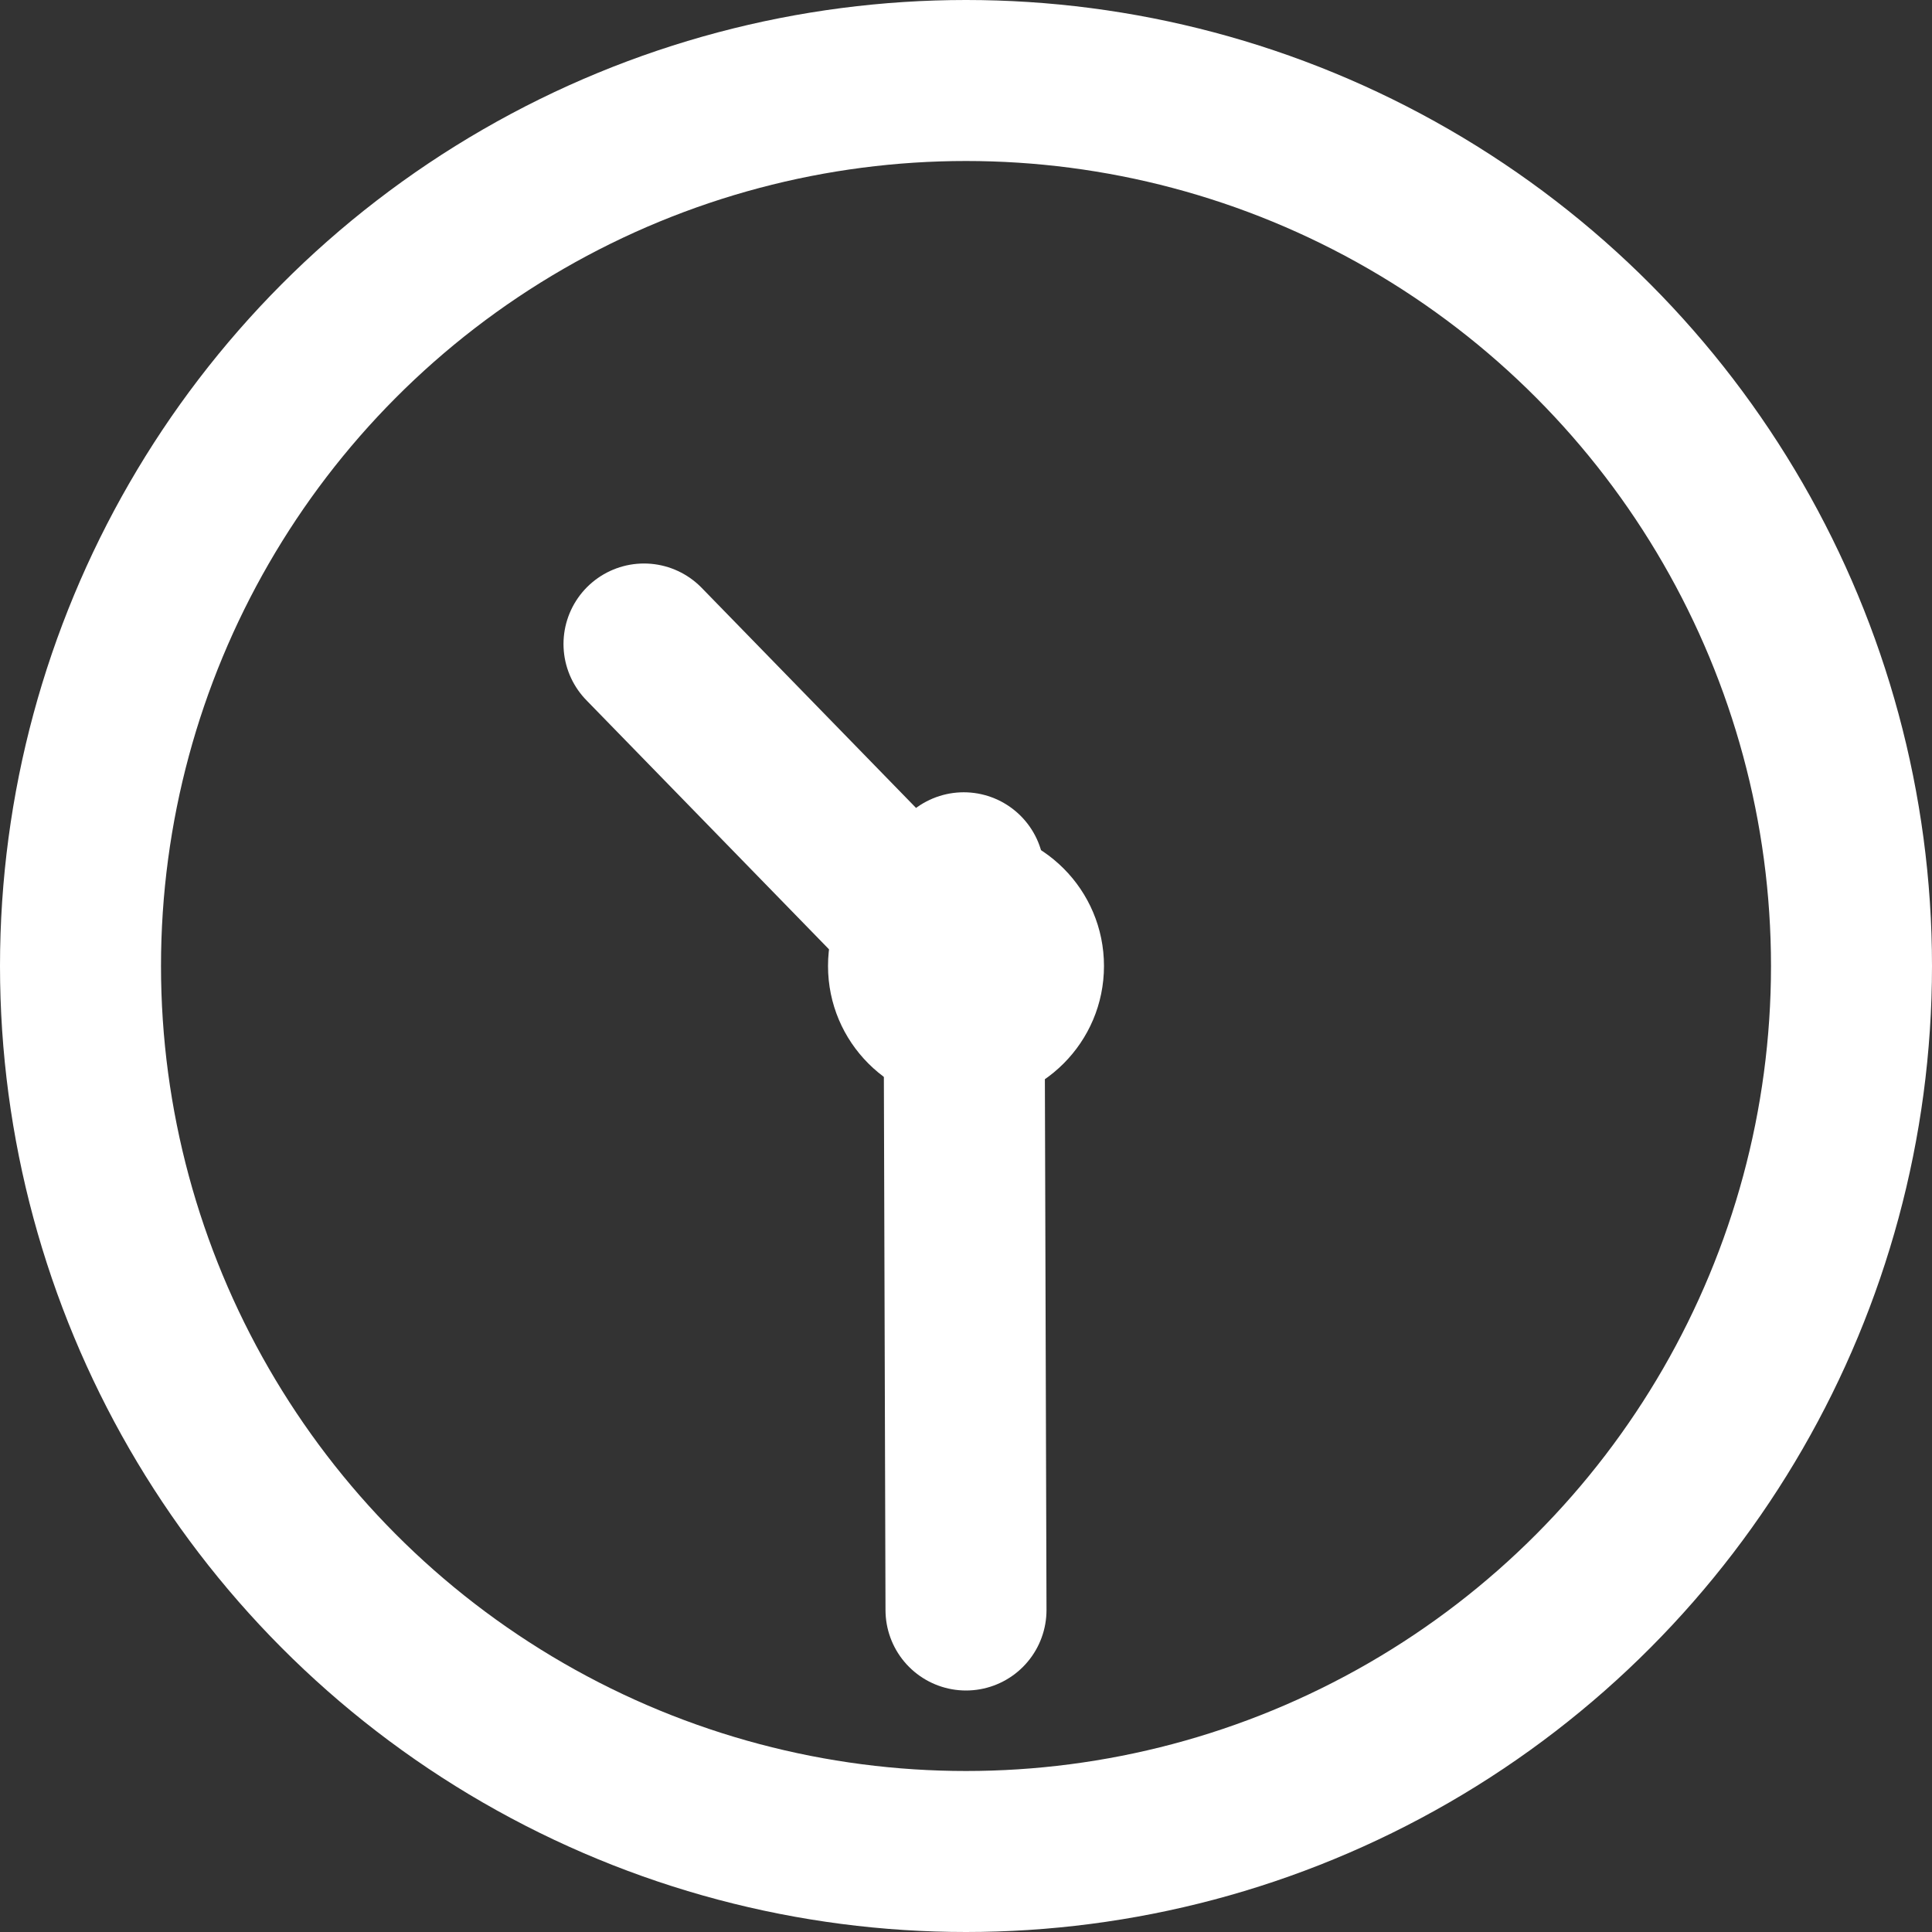
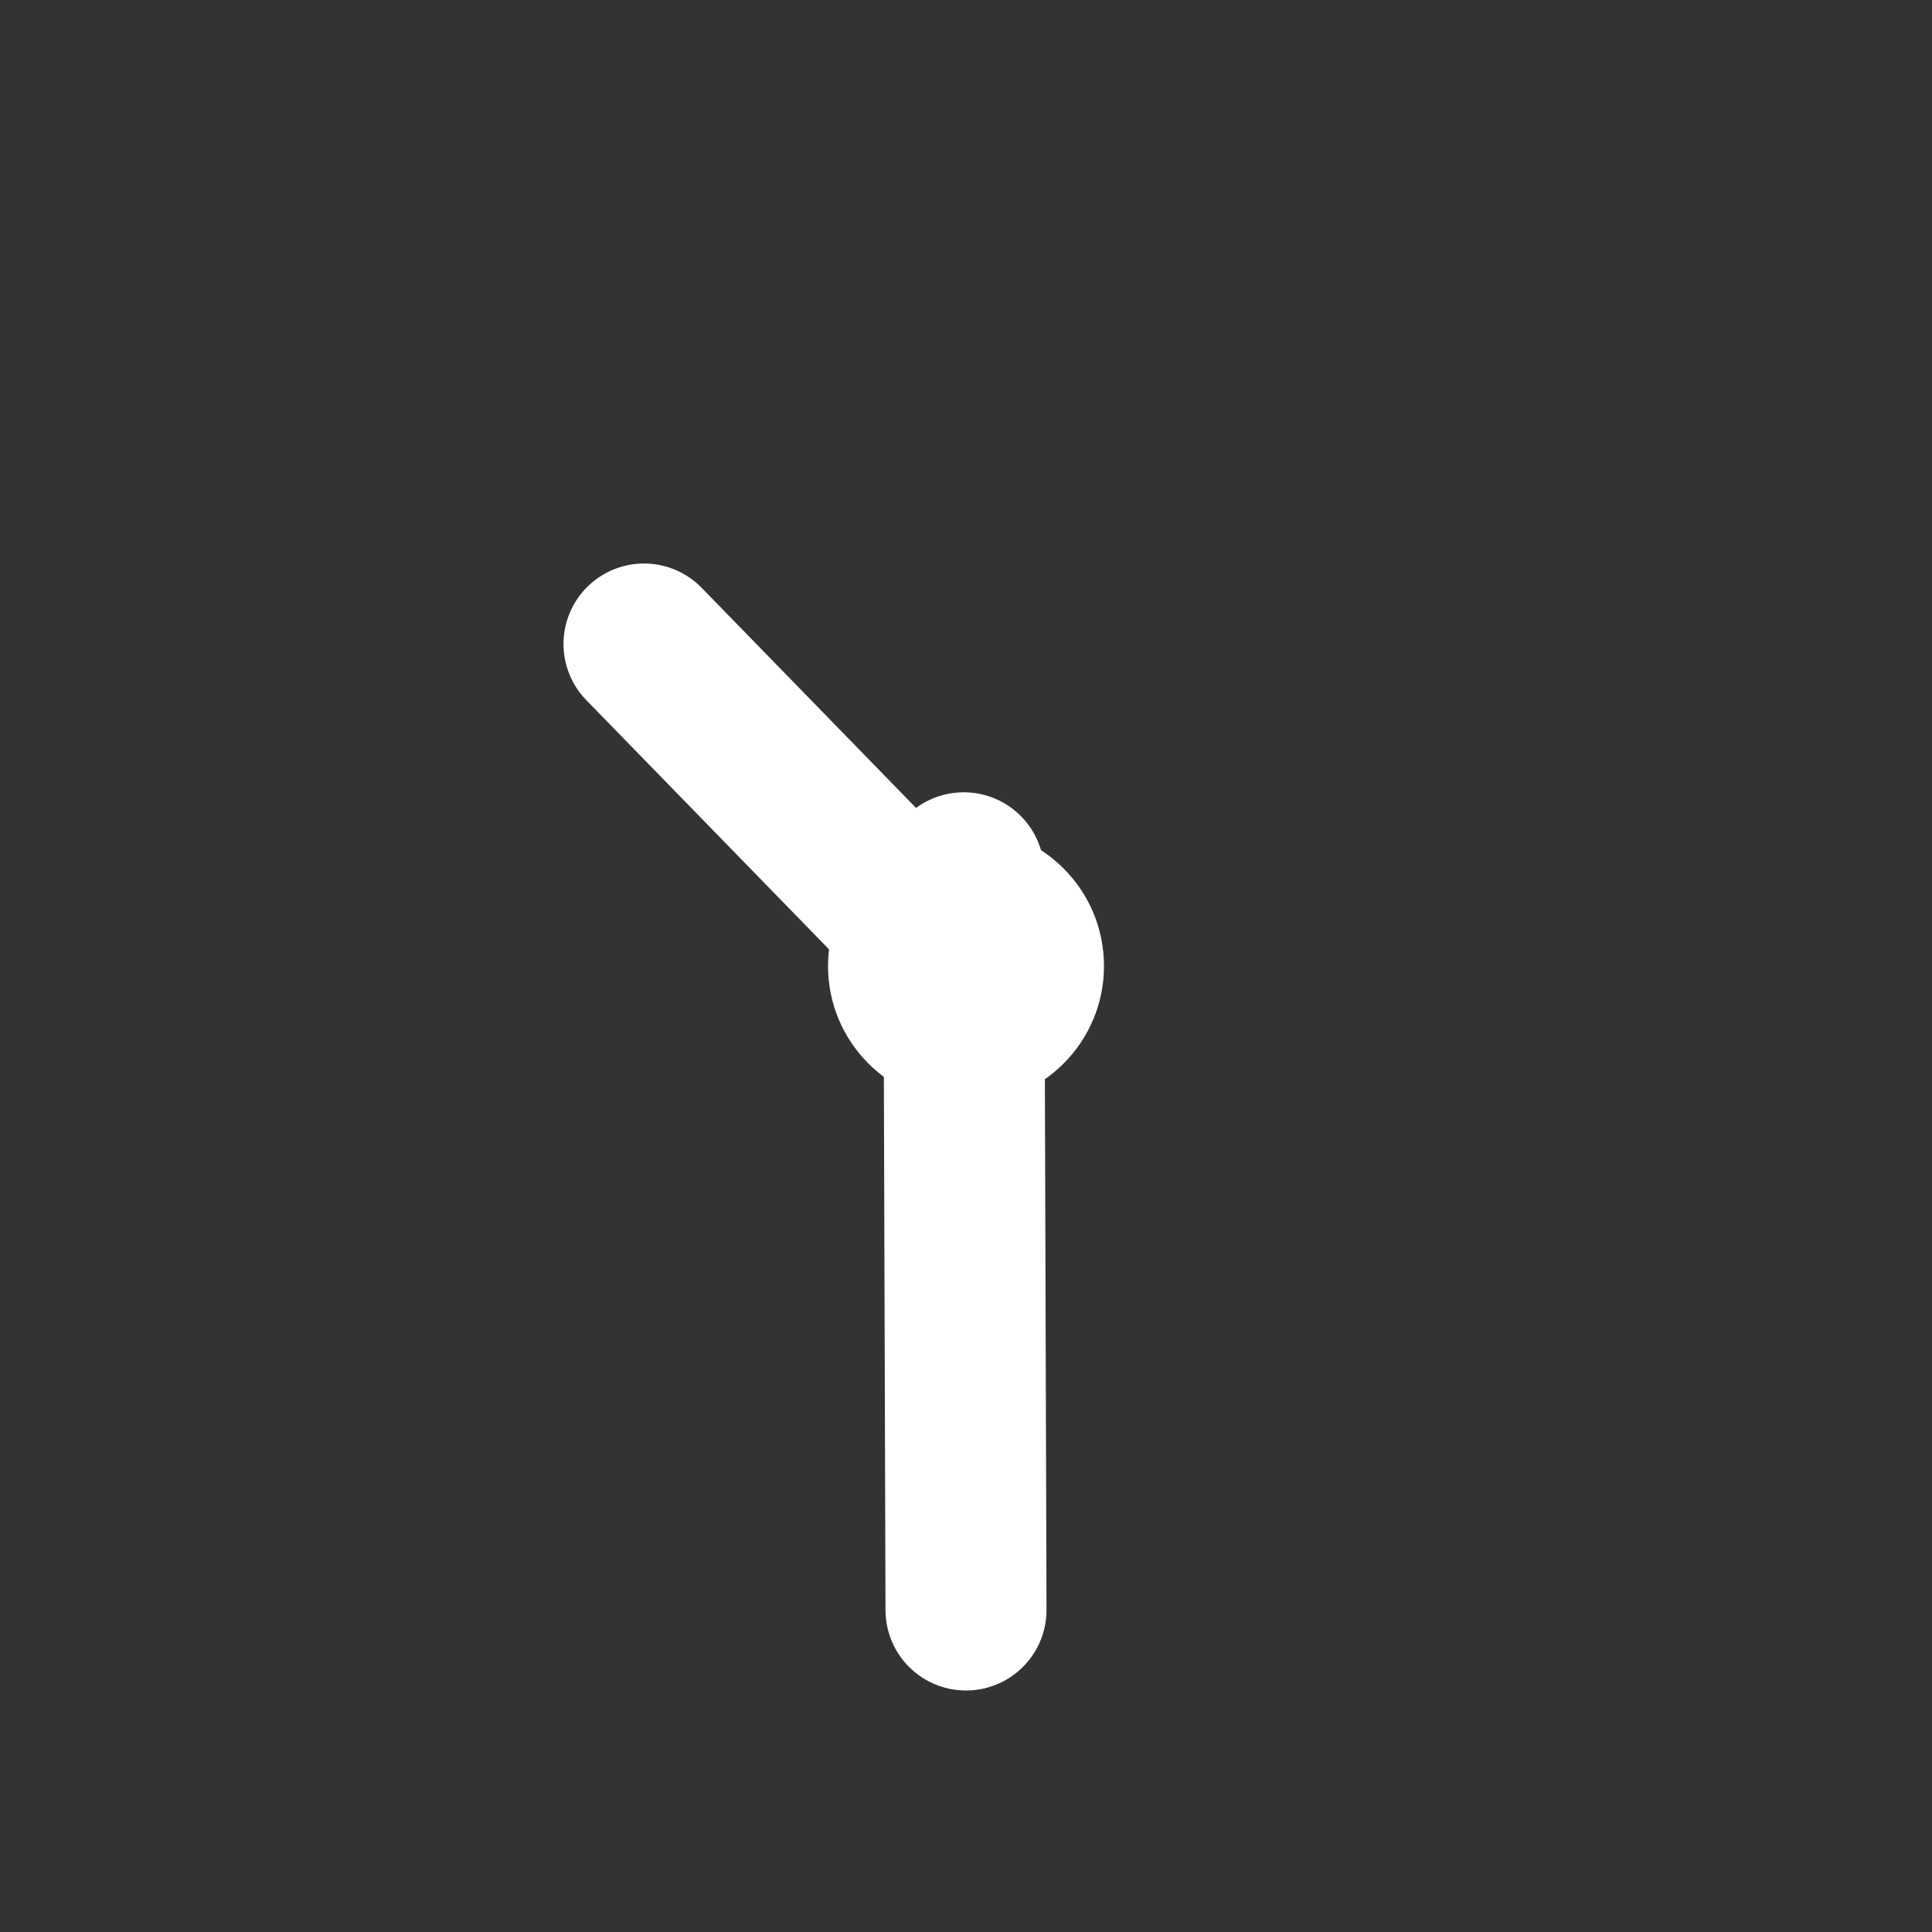
<svg xmlns="http://www.w3.org/2000/svg" width="12" height="12" viewBox="0 0 12 12" fill="none">
  <rect x="0" y="0" width="12" height="12" fill="#333333" stroke="none" />
-   <circle cx="6" cy="6" r="5.5" stroke="white" />
  <circle cx="6" cy="6" r="0.857" fill="white" />
  <path d="M4 4L5.948 6" stroke="white" stroke-linecap="round" />
  <path d="M5.986 5.421L6 10" stroke="white" stroke-linecap="round" />
</svg>